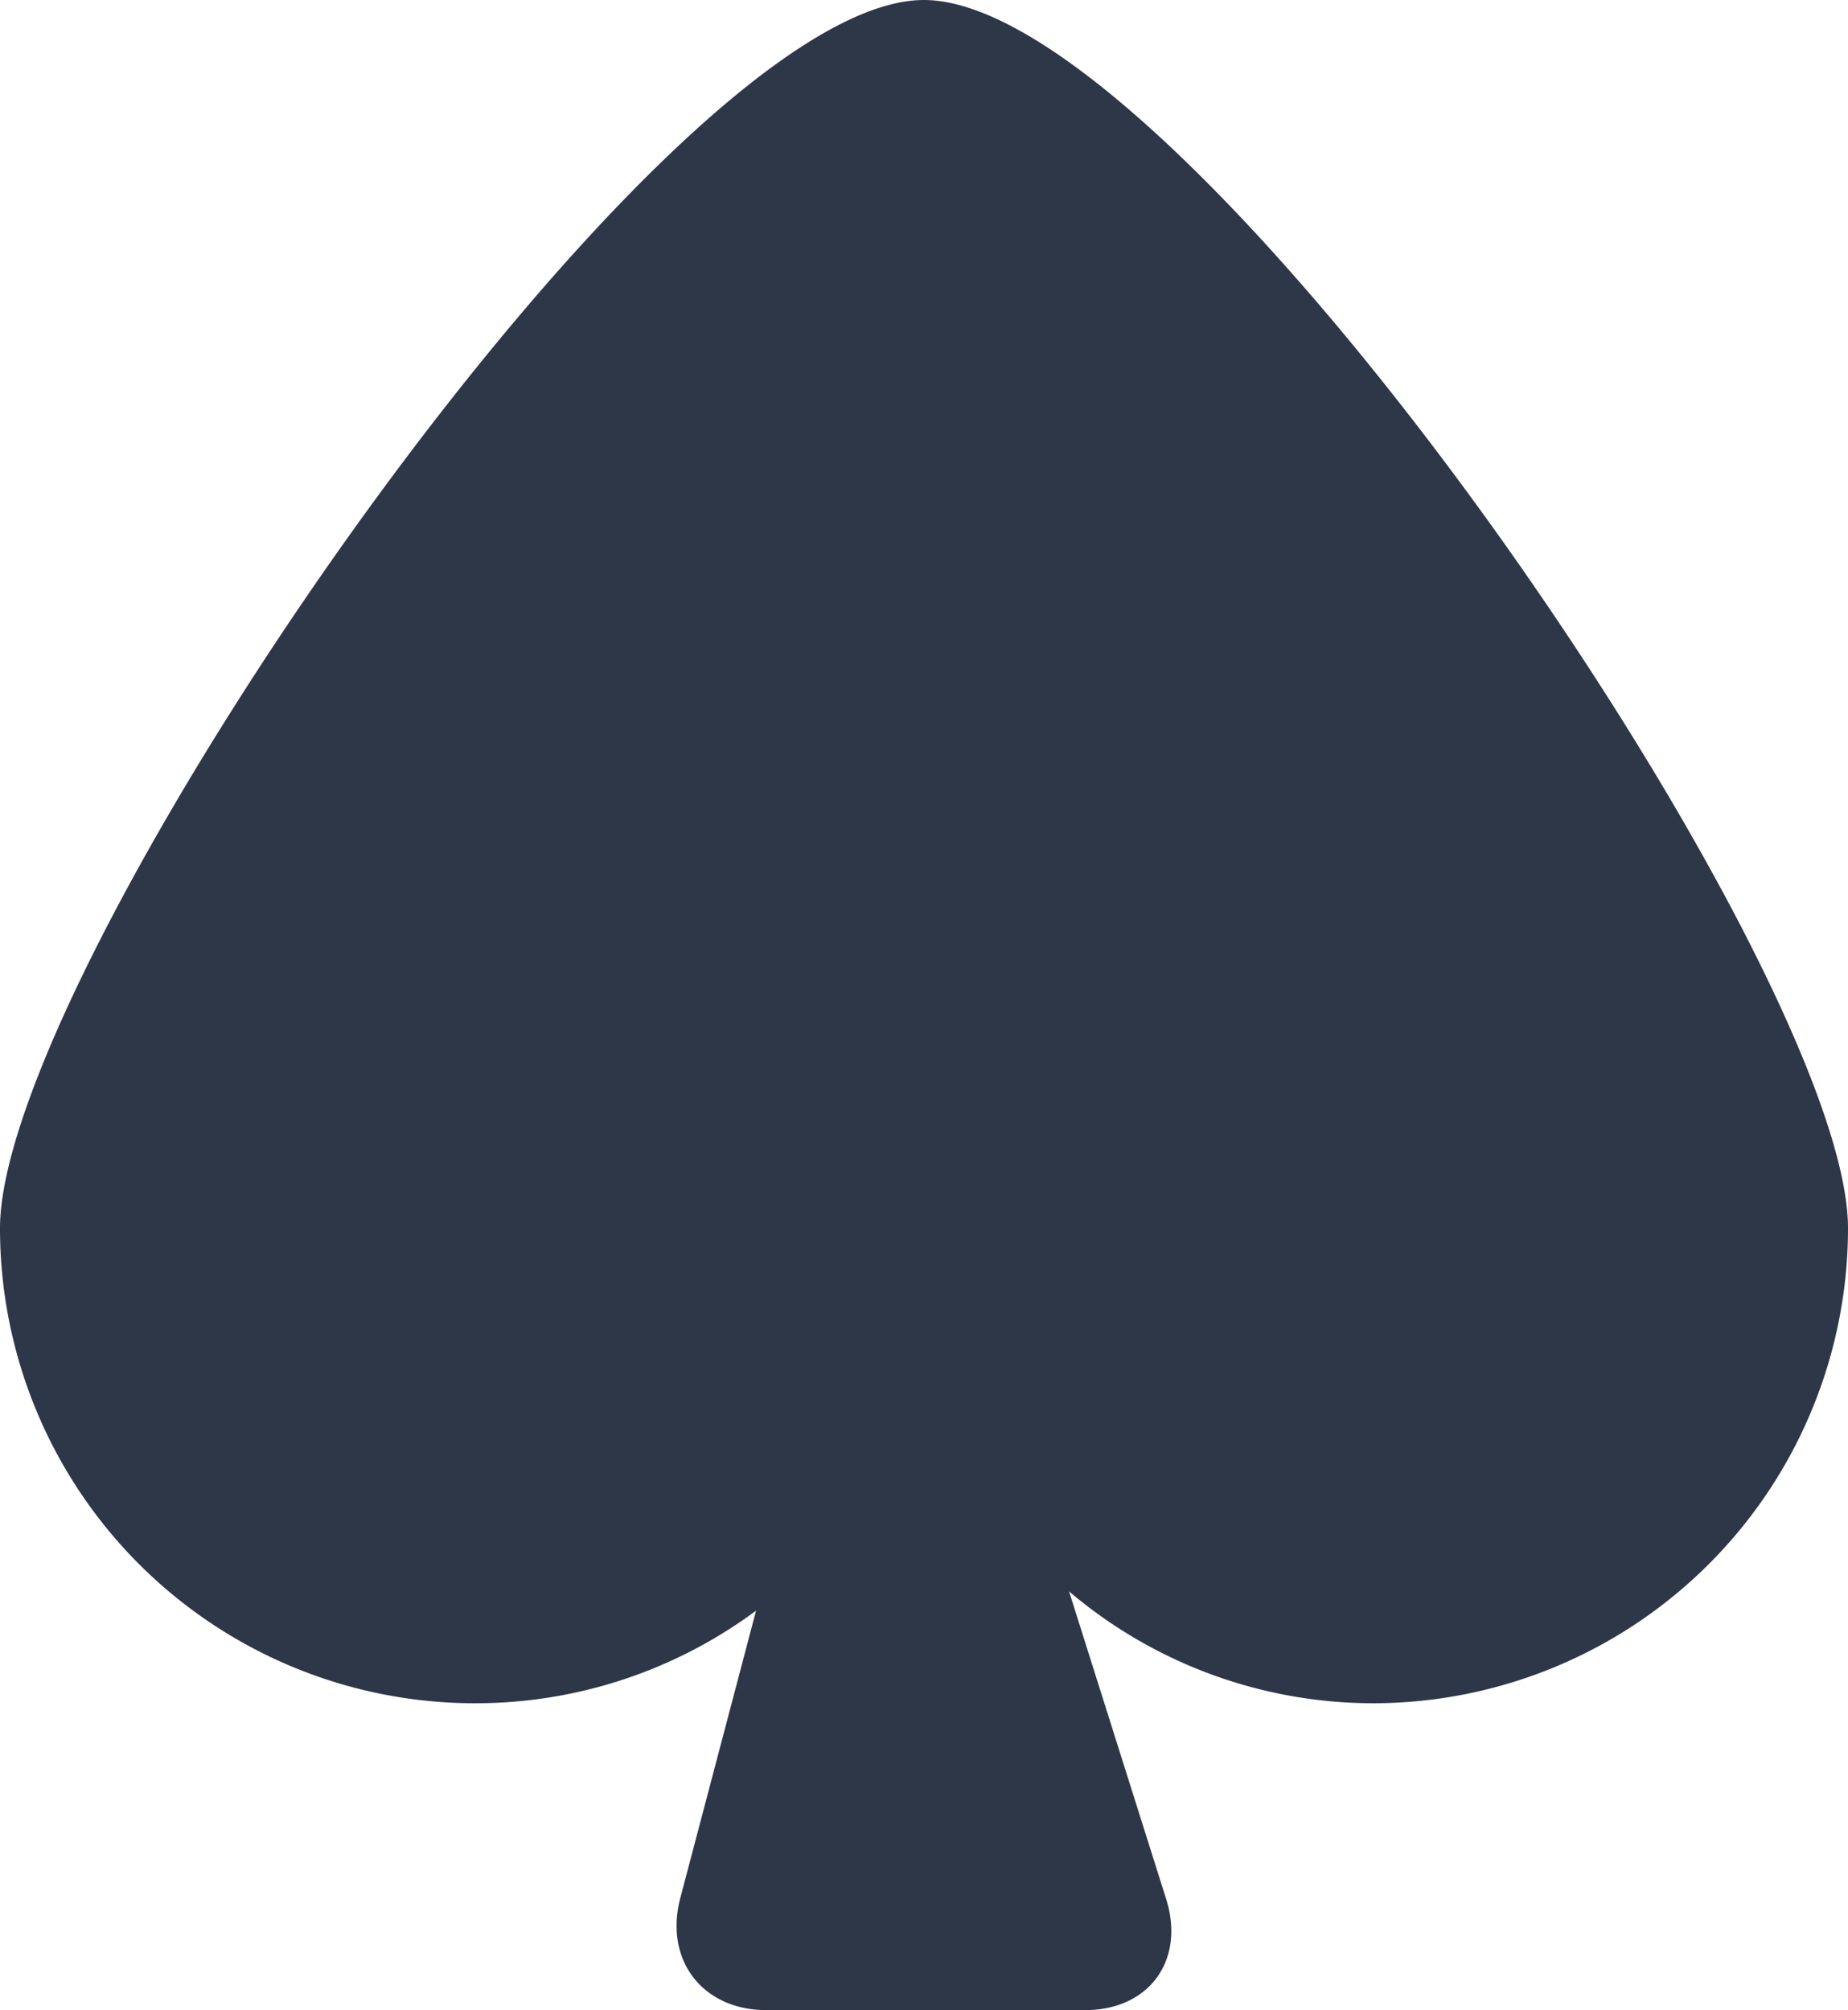
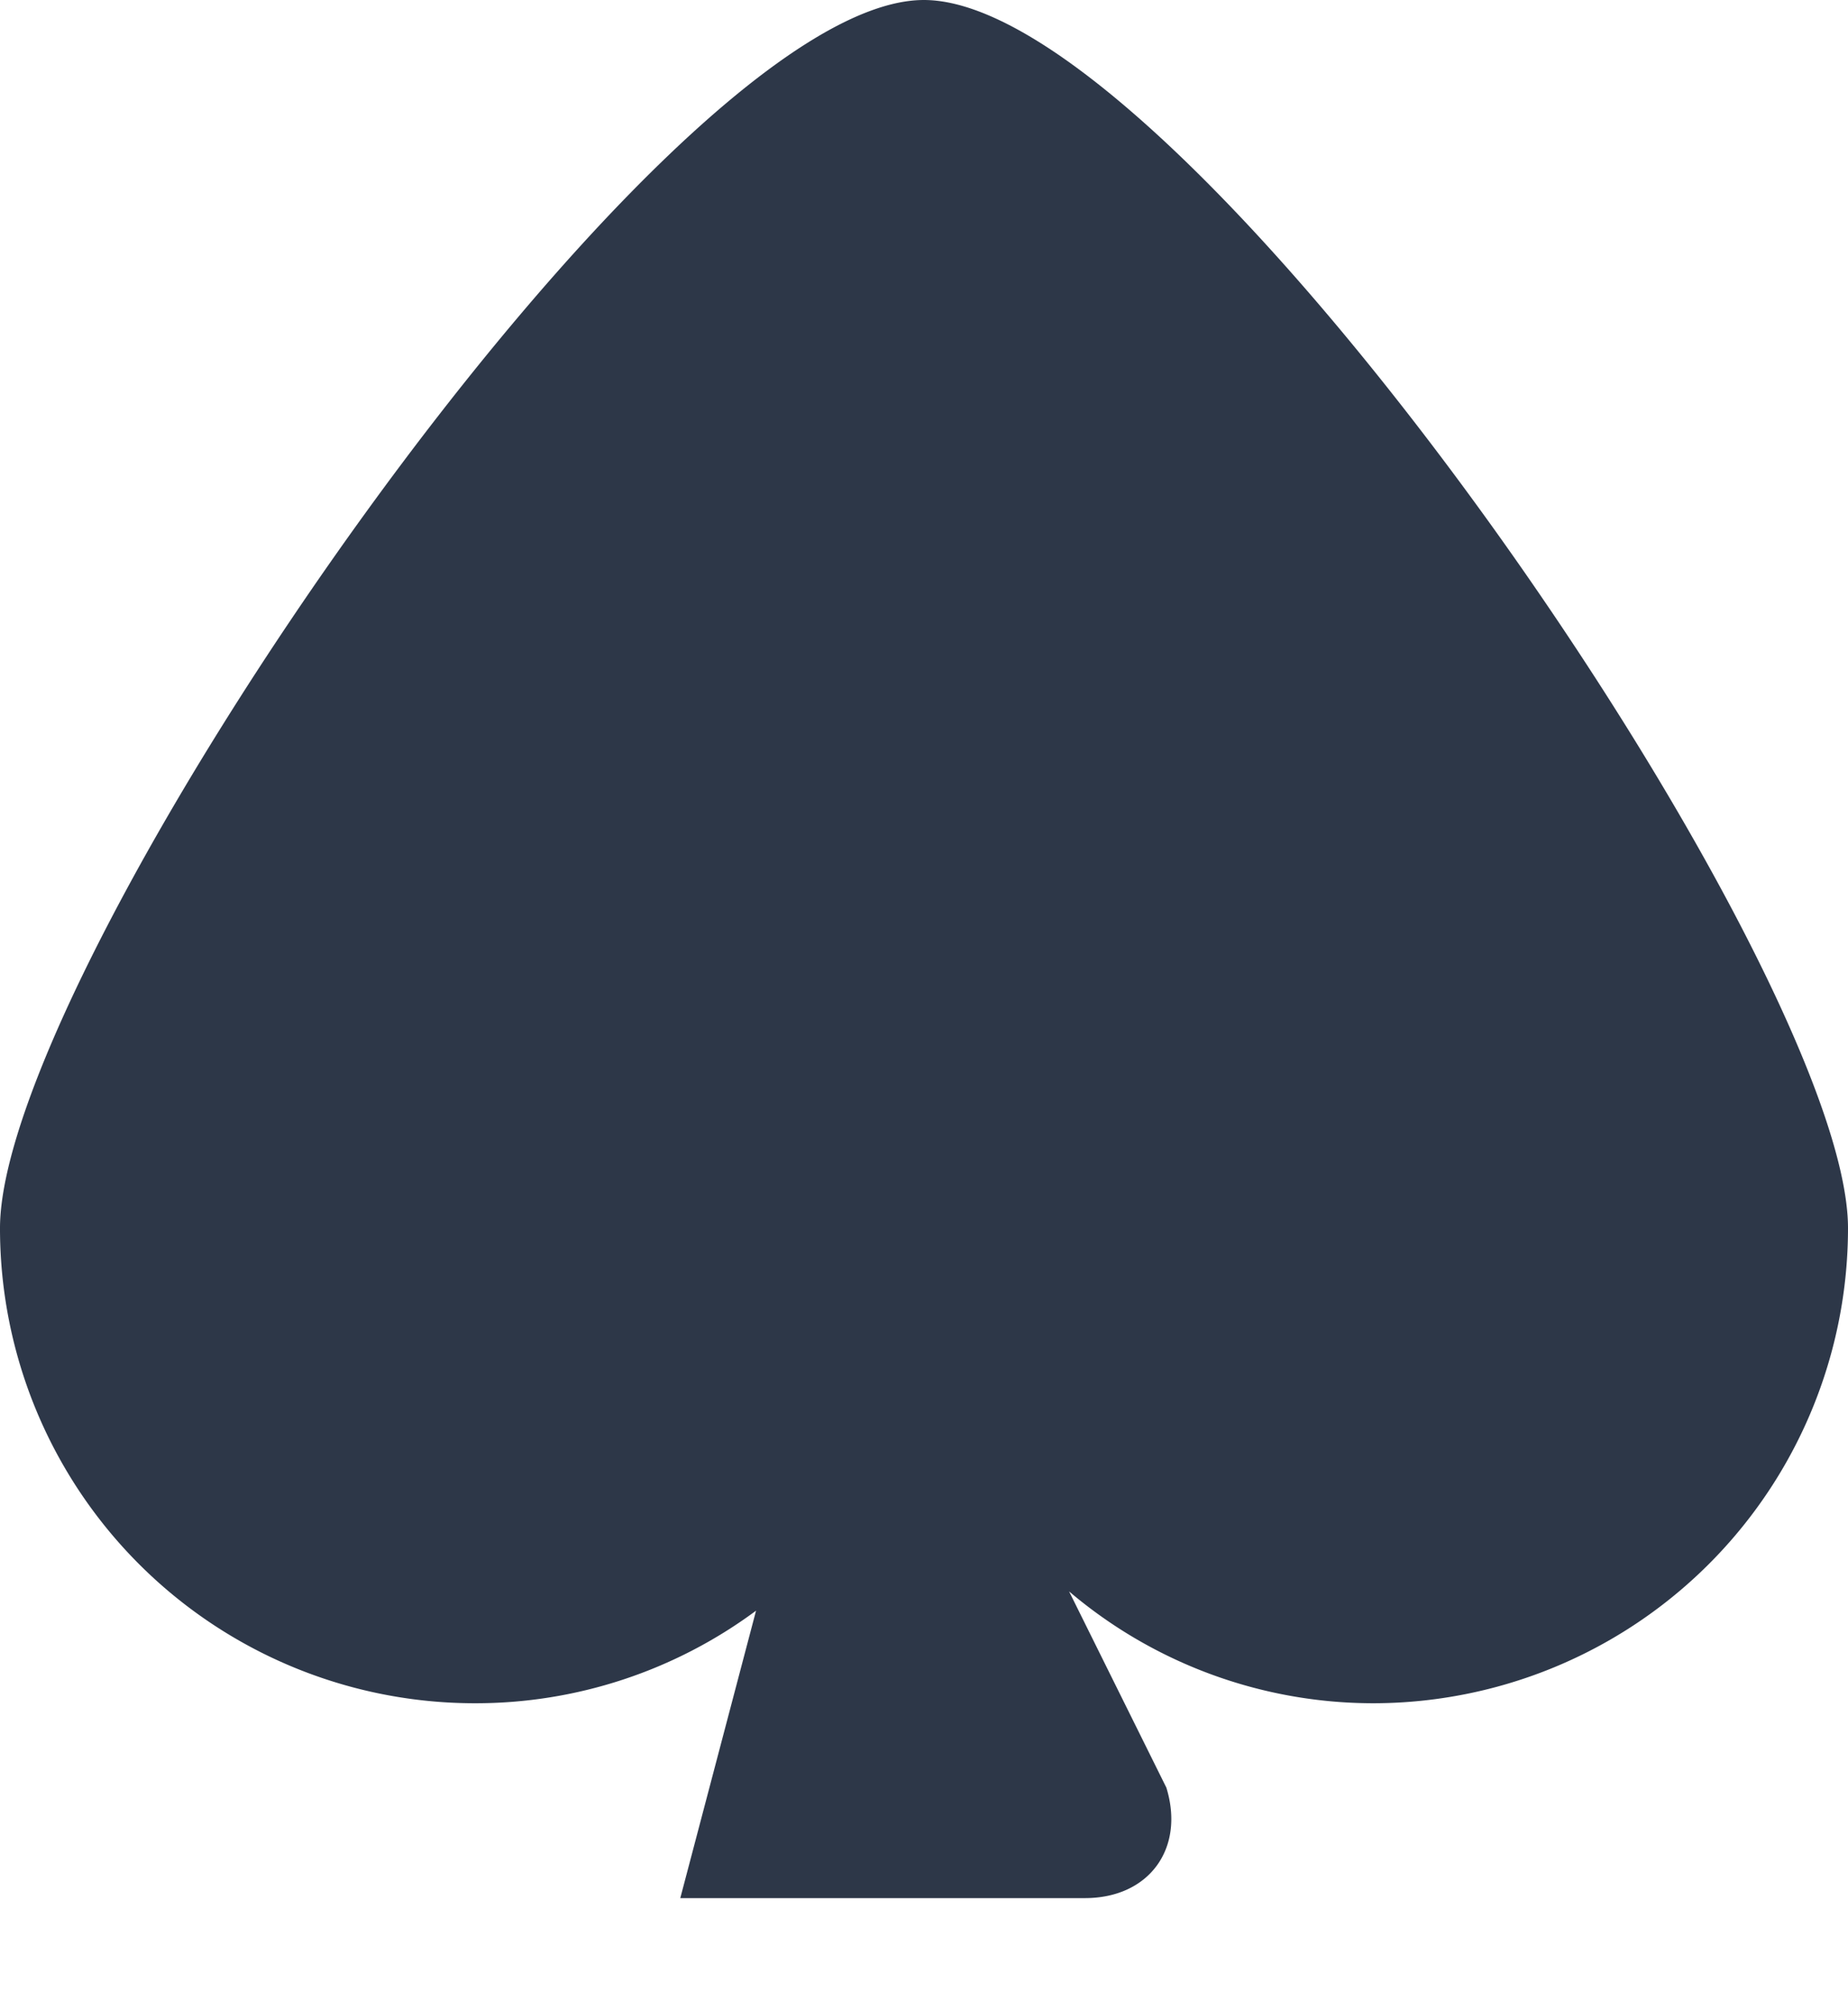
<svg xmlns="http://www.w3.org/2000/svg" viewBox="0 0 204.39 222.31">
  <defs>
    <style>.cls-1{fill:#2d3748;}</style>
  </defs>
  <title>BRIDGE-picas</title>
  <g id="Capa_2" data-name="Capa 2">
    <g id="Capa_2-2" data-name="Capa 2">
-       <path class="cls-1" d="M52.53,188.37a52.08,52.08,0,0,0,31.09-10.24l-8.38,31.79c-1.8,6.85,2.46,12.39,9.54,12.39H120c7.07,0,11.08-5.47,9-12.22L118.24,176a52,52,0,0,0,33.59,12.37,52.55,52.55,0,0,0,52.56-52.55C204.39,106.8,131.21,0,102.18,0S0,106.8,0,135.83A52.52,52.52,0,0,0,52.53,188.37Z" />
+       <path class="cls-1" d="M52.53,188.37a52.08,52.08,0,0,0,31.09-10.24l-8.38,31.79H120c7.07,0,11.08-5.47,9-12.22L118.24,176a52,52,0,0,0,33.59,12.37,52.55,52.55,0,0,0,52.56-52.55C204.39,106.8,131.21,0,102.18,0S0,106.8,0,135.83A52.52,52.52,0,0,0,52.53,188.37Z" />
    </g>
  </g>
</svg>